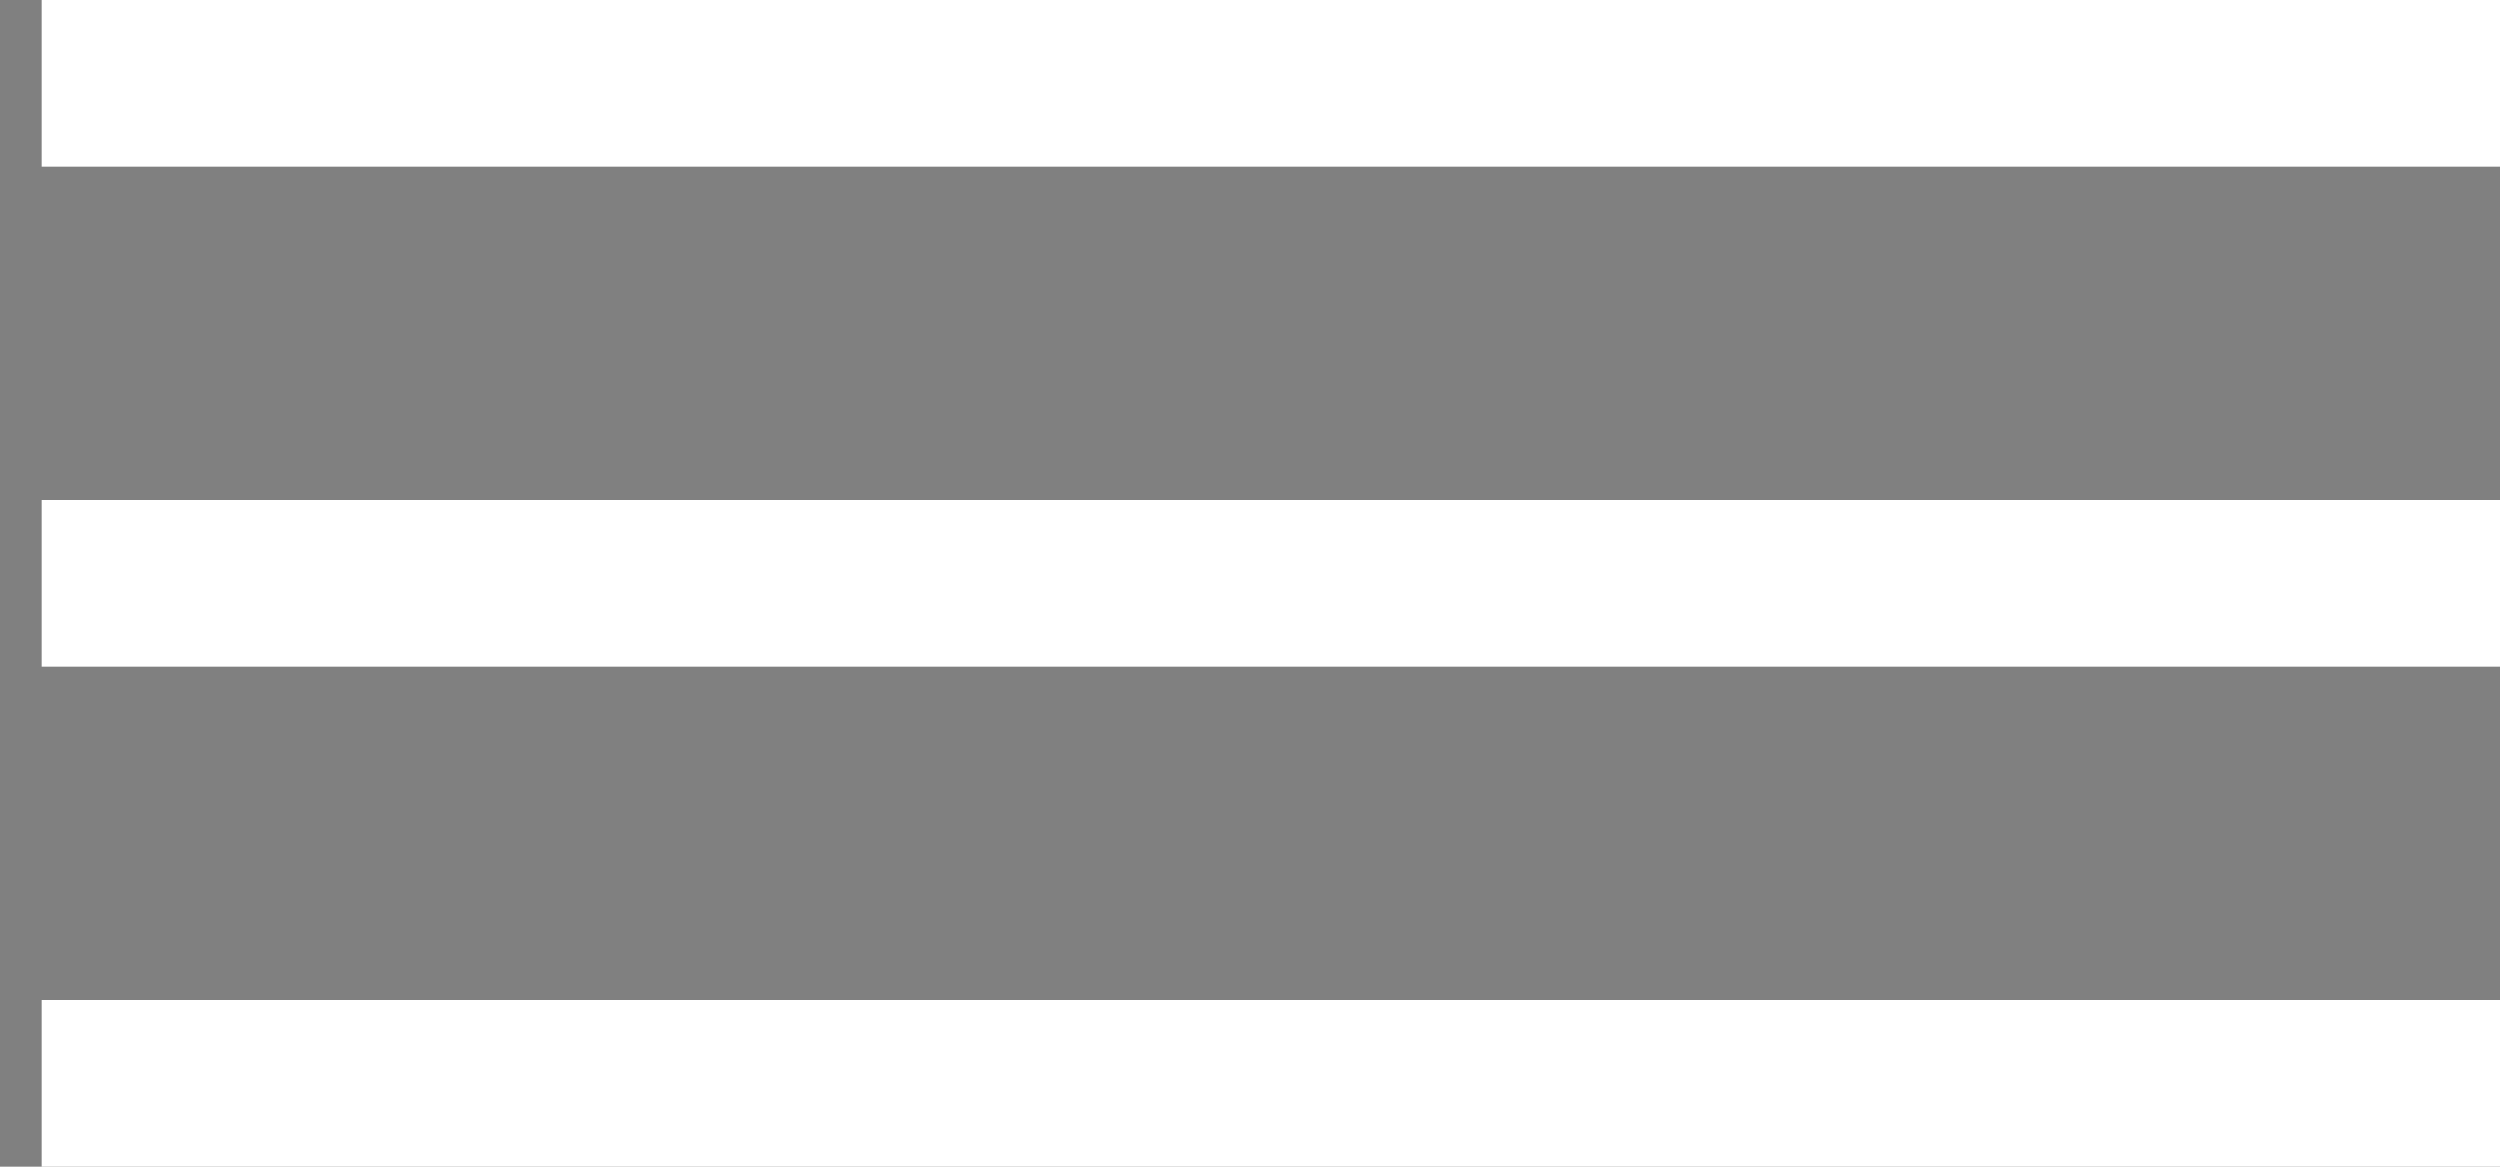
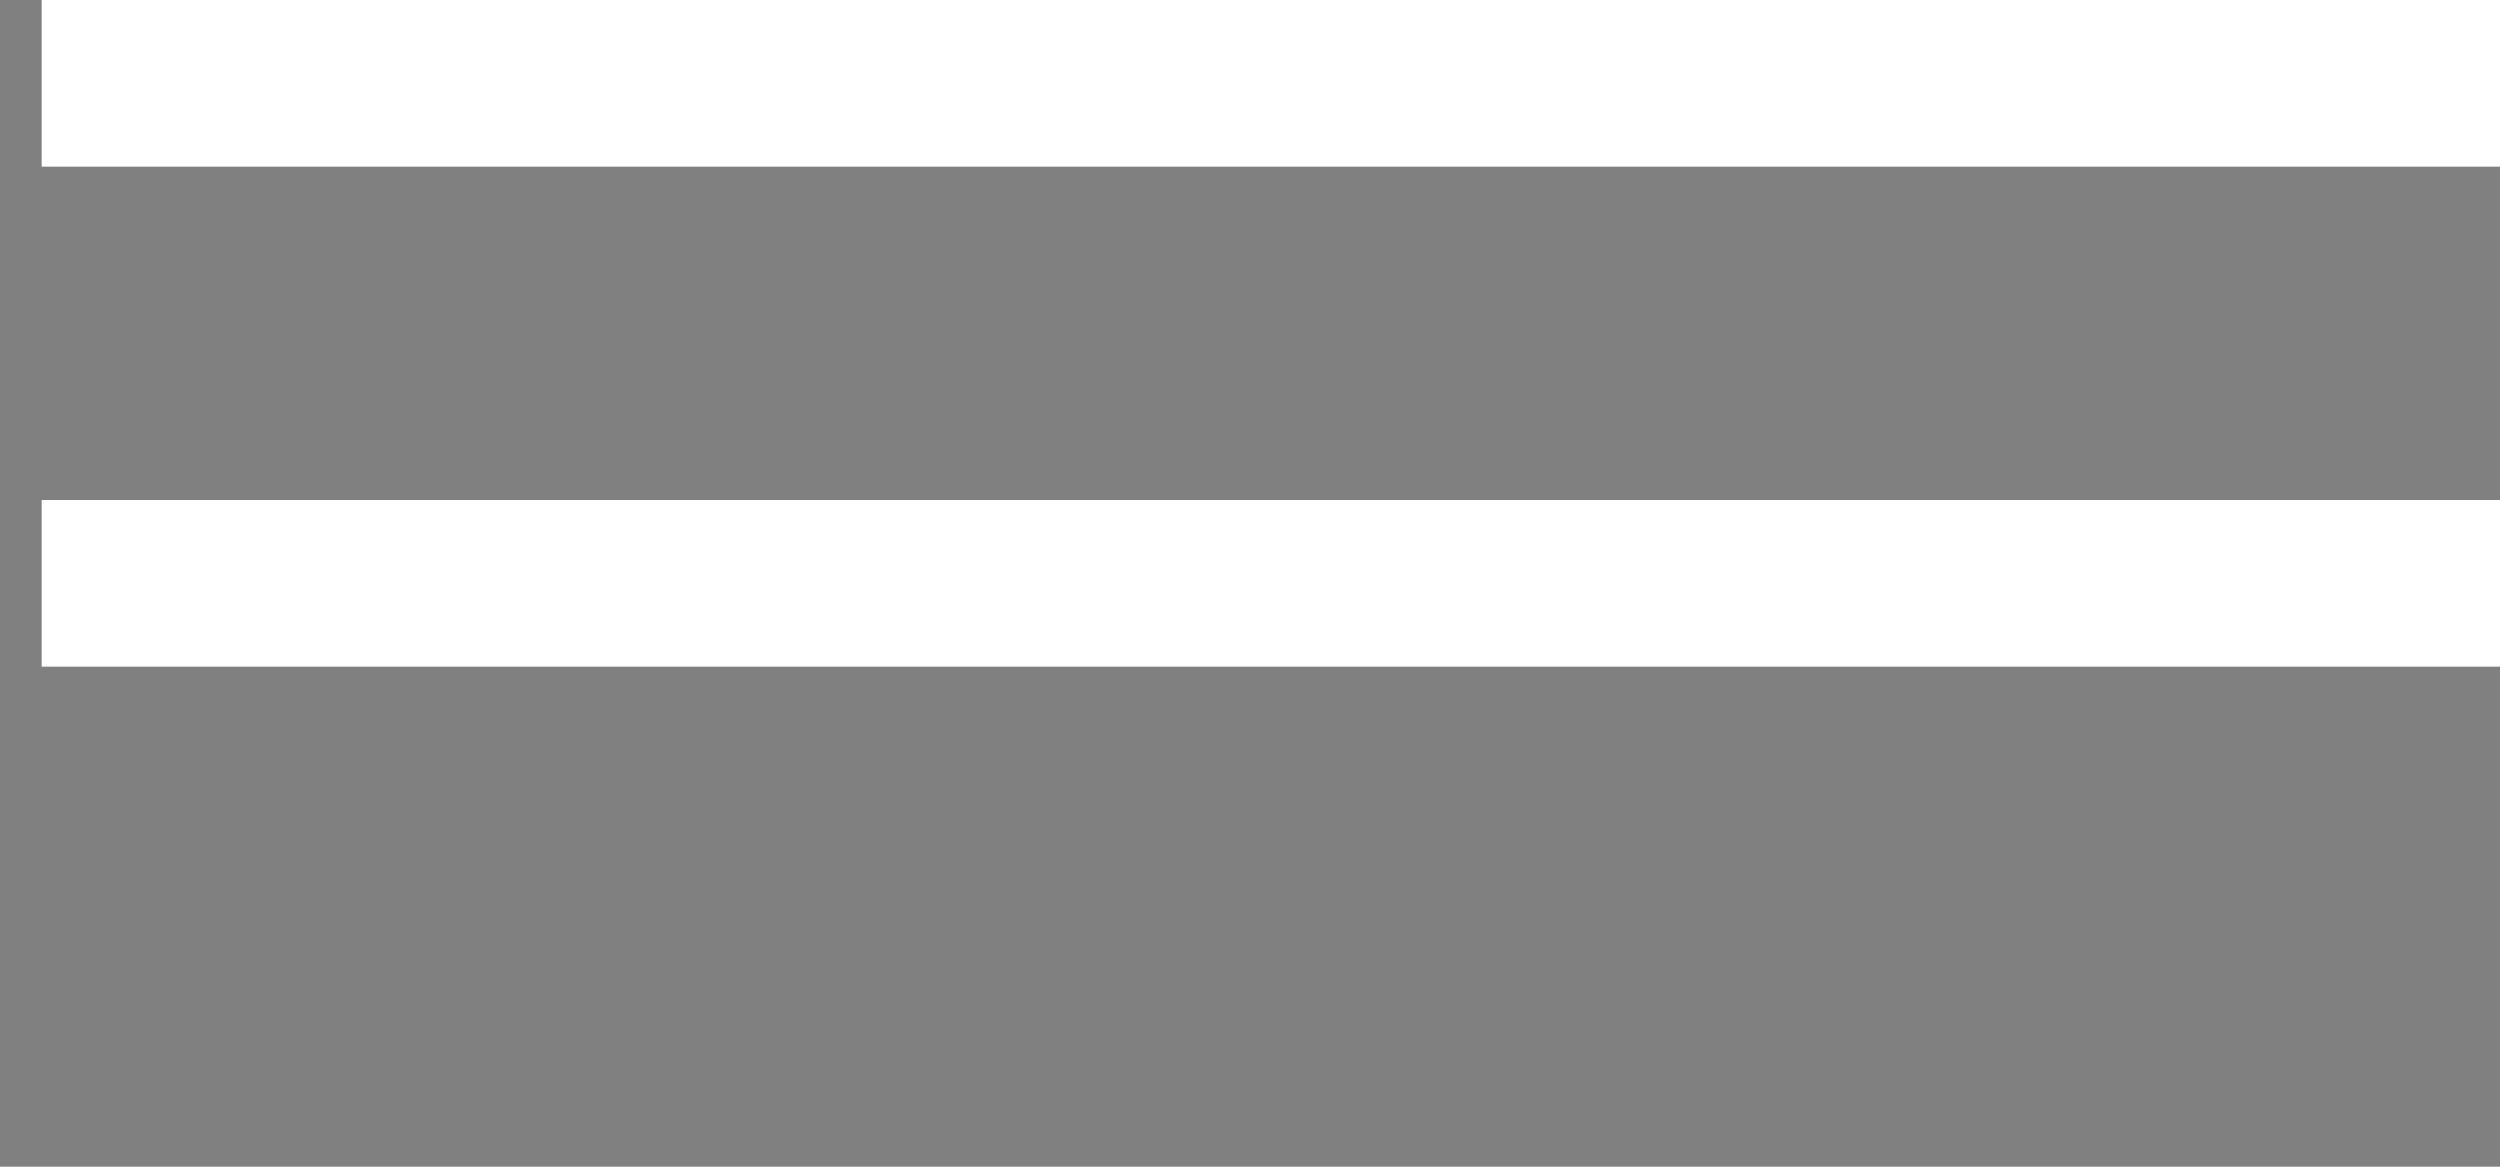
<svg xmlns="http://www.w3.org/2000/svg" width="30px" height="14px" viewBox="0 0 30 14" version="1.1">
  <rect x="0" y="0" width="30" height="14" fill="#808080" stroke="none" />
  <title>Hamburger Icon</title>
  <g id="hamburger" stroke-width="2" stroke="#FFFFFF">
    <g id="Group">
      <path d="M0.5,1 L30.5,1" id="Line" />
      <path d="M0.5,7 L30.5,7" id="Line" />
-       <path d="M0.5,13 L30.5,13" id="Line" />
    </g>
  </g>
</svg>